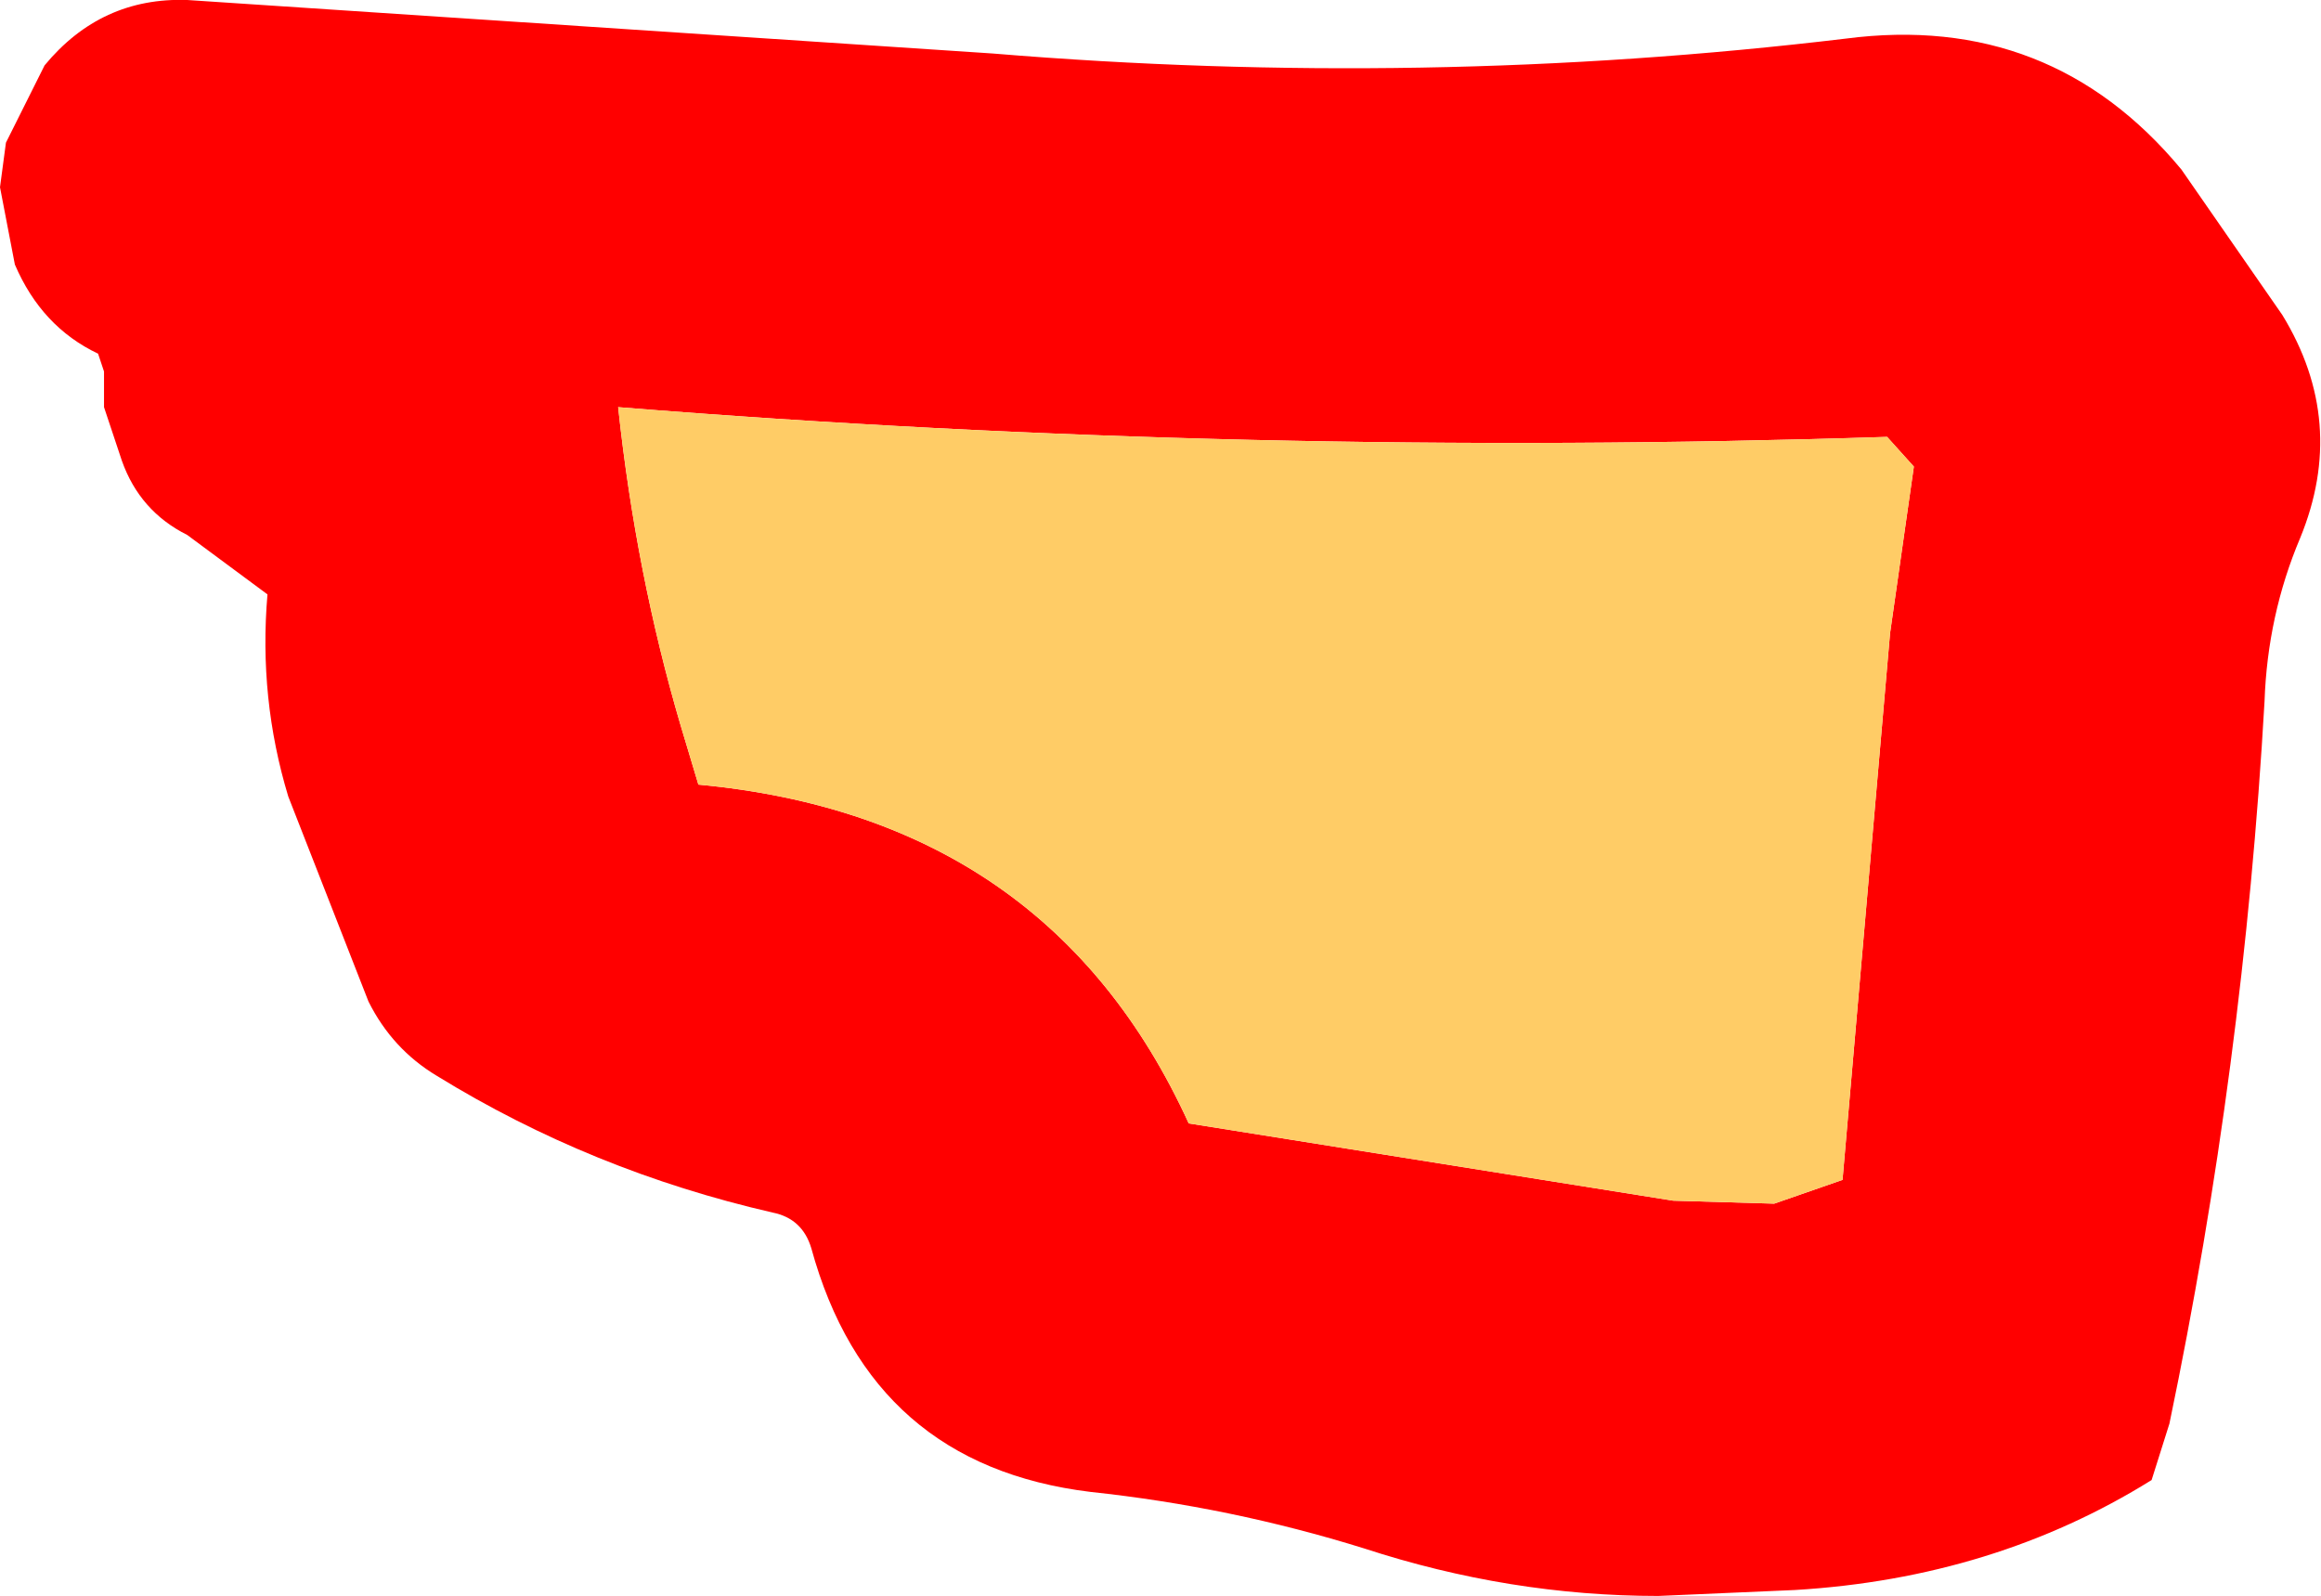
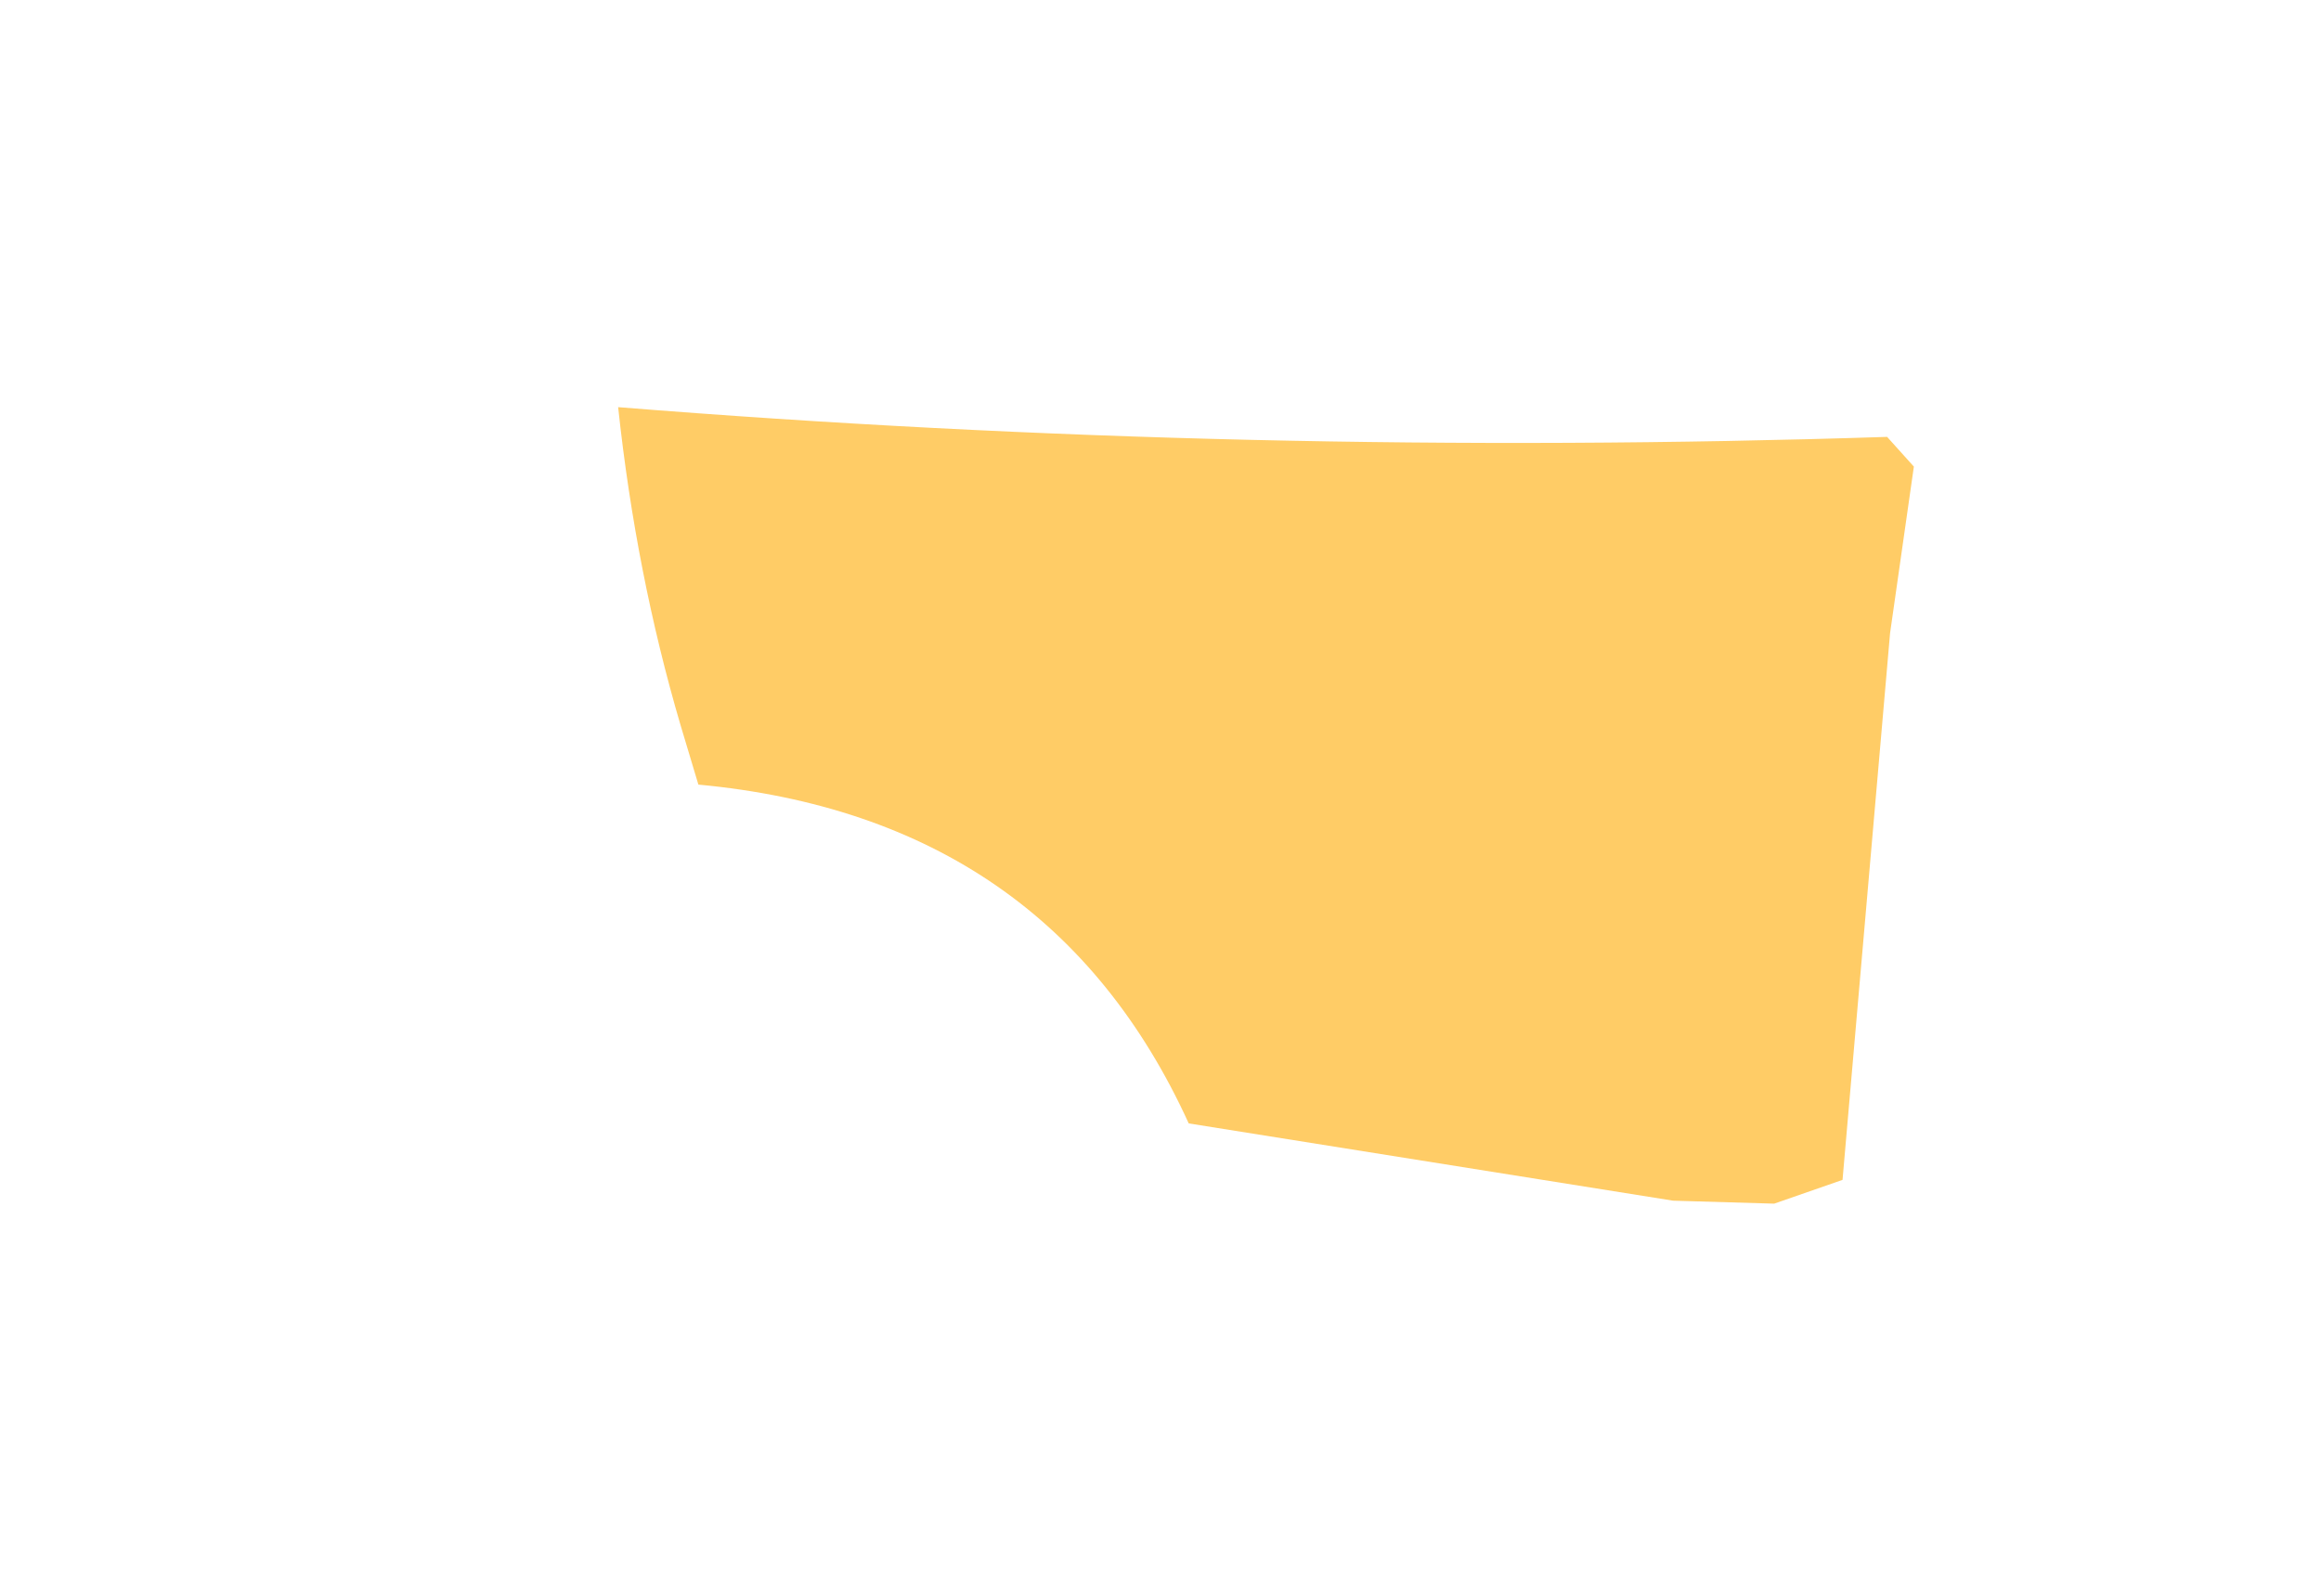
<svg xmlns="http://www.w3.org/2000/svg" height="26.85px" width="39.05px">
  <g transform="matrix(1.0, 0.0, 0.0, 1.0, 15.4, 14.4)">
-     <path d="M15.65 -13.75 Q19.1 -14.2 21.3 -11.55 L23.0 -9.1 Q24.1 -7.3 23.3 -5.35 22.75 -4.05 22.7 -2.6 22.35 3.55 21.1 9.55 L20.8 10.5 Q18.15 12.15 14.8 12.35 L12.5 12.45 Q10.0 12.45 7.55 11.65 5.3 10.95 2.95 10.7 -0.75 10.25 -1.75 6.6 -1.9 6.1 -2.4 6.0 -5.45 5.3 -8.05 3.7 -8.8 3.25 -9.2 2.45 L-10.55 -1.0 Q-11.05 -2.65 -10.9 -4.4 L-12.25 -5.4 Q-13.05 -5.8 -13.35 -6.65 L-13.6 -7.4 -13.65 -7.55 -13.65 -8.15 -13.7 -8.3 -13.75 -8.45 Q-14.7 -8.9 -15.15 -9.95 L-15.4 -11.25 -15.3 -12.0 -14.65 -13.3 Q-13.7 -14.45 -12.25 -14.4 L1.3 -13.5 Q8.55 -12.9 15.65 -13.75 M16.8 -6.55 L16.35 -7.05 Q5.6 -6.7 -5.0 -7.55 -4.7 -4.75 -3.95 -2.2 L-3.65 -1.2 Q2.25 -0.65 4.6 4.5 L12.75 5.8 14.45 5.85 15.6 5.45 16.4 -3.75 16.8 -6.55" fill="#ff0000" fill-rule="evenodd" stroke="none" />
    <path d="M16.8 -6.55 L16.4 -3.75 15.6 5.45 14.45 5.85 12.75 5.8 4.6 4.5 Q2.25 -0.65 -3.65 -1.2 L-3.95 -2.2 Q-4.7 -4.75 -5.0 -7.55 5.6 -6.7 16.35 -7.05 L16.8 -6.55" fill="#ffcc66" fill-rule="evenodd" stroke="none" />
  </g>
</svg>